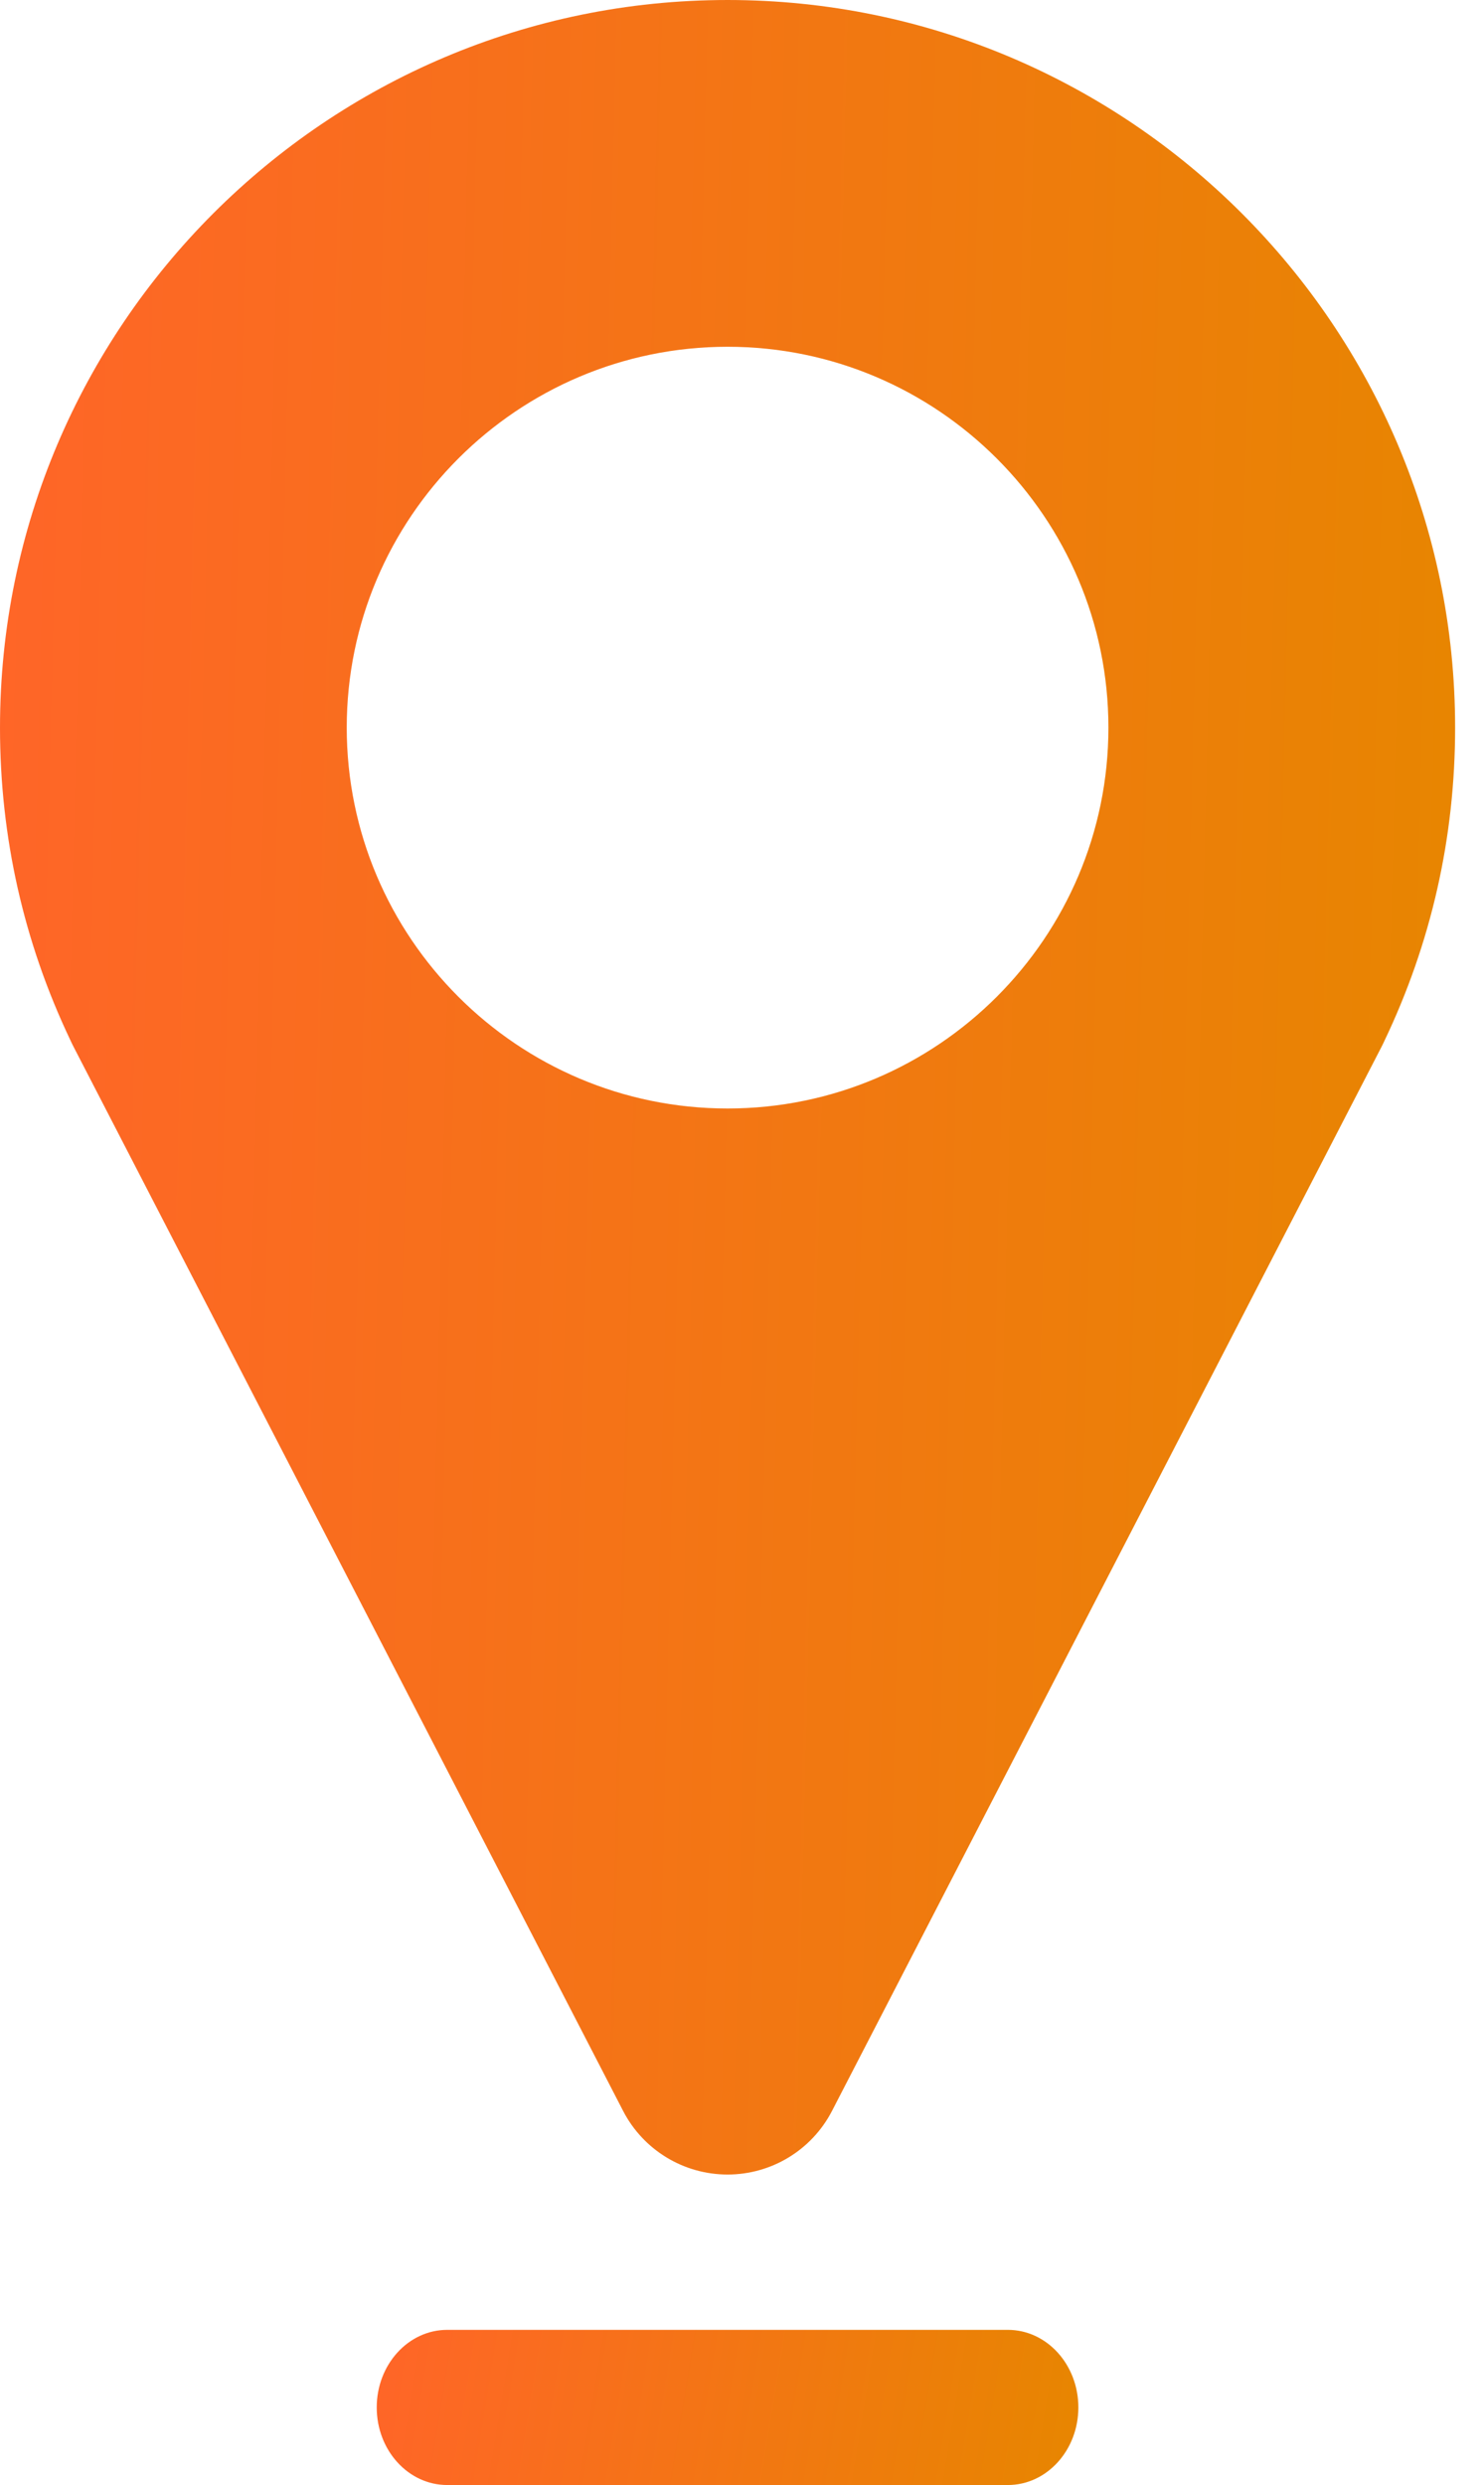
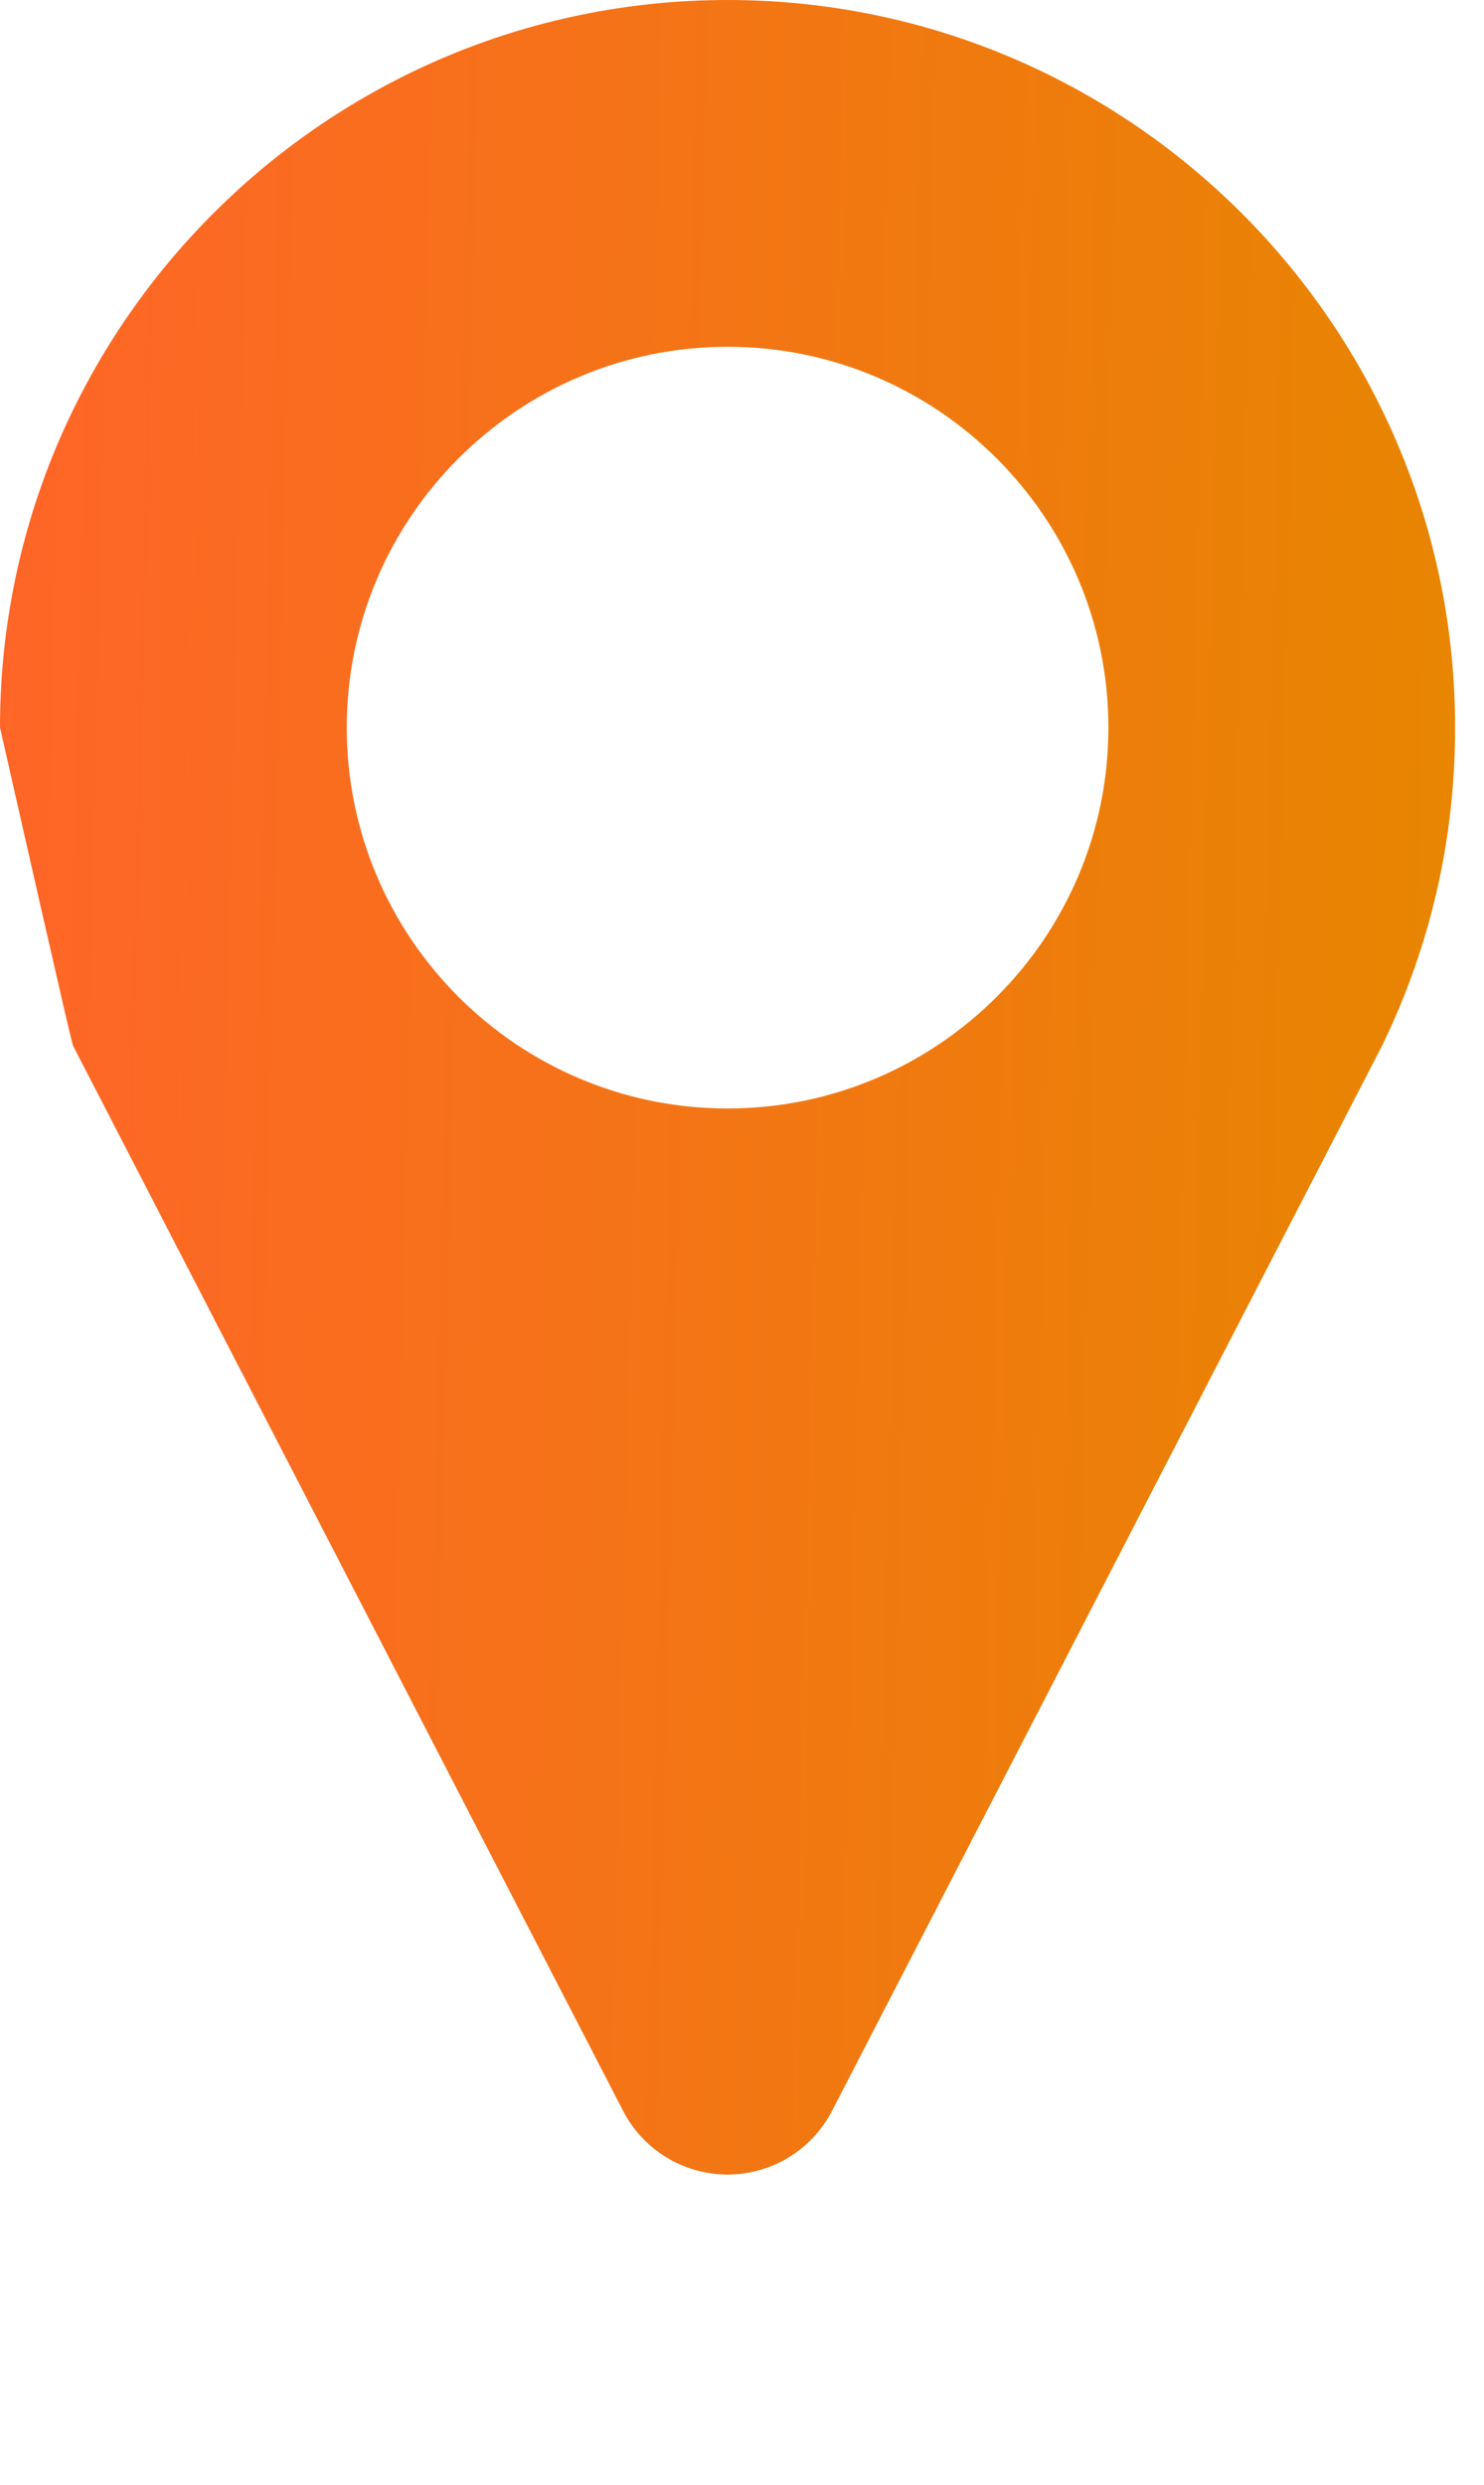
<svg xmlns="http://www.w3.org/2000/svg" width="43" height="72" viewBox="0 0 43 72" fill="none">
-   <path d="M21.082 6.10352e-05C9.457 6.10352e-05 0 9.457 0 21.082C0 24.252 0.687 27.299 2.04 30.14C2.068 30.201 2.096 30.26 2.127 30.32L18.055 61.161C18.64 62.293 19.808 63.004 21.082 63.004C22.356 63.004 23.523 62.293 24.108 61.161L40.032 30.328C40.06 30.275 40.085 30.221 40.11 30.167C41.472 27.318 42.163 24.262 42.163 21.082C42.164 9.457 32.707 6.10352e-05 21.082 6.10352e-05ZM21.082 32.117C14.997 32.117 10.047 27.166 10.047 21.082C10.047 14.998 14.997 10.047 21.082 10.047C27.166 10.047 32.117 14.998 32.117 21.082C32.117 27.166 27.166 32.117 21.082 32.117Z" fill="url(#paint0_linear_2038_24)" />
-   <path d="M29.202 67.504H12.96C11.831 67.504 10.916 68.51 10.916 69.752C10.916 70.994 11.831 72 12.96 72H29.202C30.331 72 31.246 70.994 31.246 69.752C31.246 68.51 30.331 67.504 29.202 67.504Z" fill="url(#paint1_linear_2038_24)" />
+   <path d="M21.082 6.10352e-05C9.457 6.10352e-05 0 9.457 0 21.082C2.068 30.201 2.096 30.26 2.127 30.32L18.055 61.161C18.64 62.293 19.808 63.004 21.082 63.004C22.356 63.004 23.523 62.293 24.108 61.161L40.032 30.328C40.06 30.275 40.085 30.221 40.11 30.167C41.472 27.318 42.163 24.262 42.163 21.082C42.164 9.457 32.707 6.10352e-05 21.082 6.10352e-05ZM21.082 32.117C14.997 32.117 10.047 27.166 10.047 21.082C10.047 14.998 14.997 10.047 21.082 10.047C27.166 10.047 32.117 14.998 32.117 21.082C32.117 27.166 27.166 32.117 21.082 32.117Z" fill="url(#paint0_linear_2038_24)" />
  <defs>
    <linearGradient id="paint0_linear_2038_24" x1="0" y1="6.10352e-05" x2="43.662" y2="1.056" gradientUnits="userSpaceOnUse">
      <stop stop-color="#FF6528" />
      <stop offset="1" stop-color="#E78600" />
    </linearGradient>
    <linearGradient id="paint1_linear_2038_24" x1="10.916" y1="67.504" x2="31.433" y2="70.857" gradientUnits="userSpaceOnUse">
      <stop stop-color="#FF6528" />
      <stop offset="1" stop-color="#E78600" />
    </linearGradient>
  </defs>
</svg>